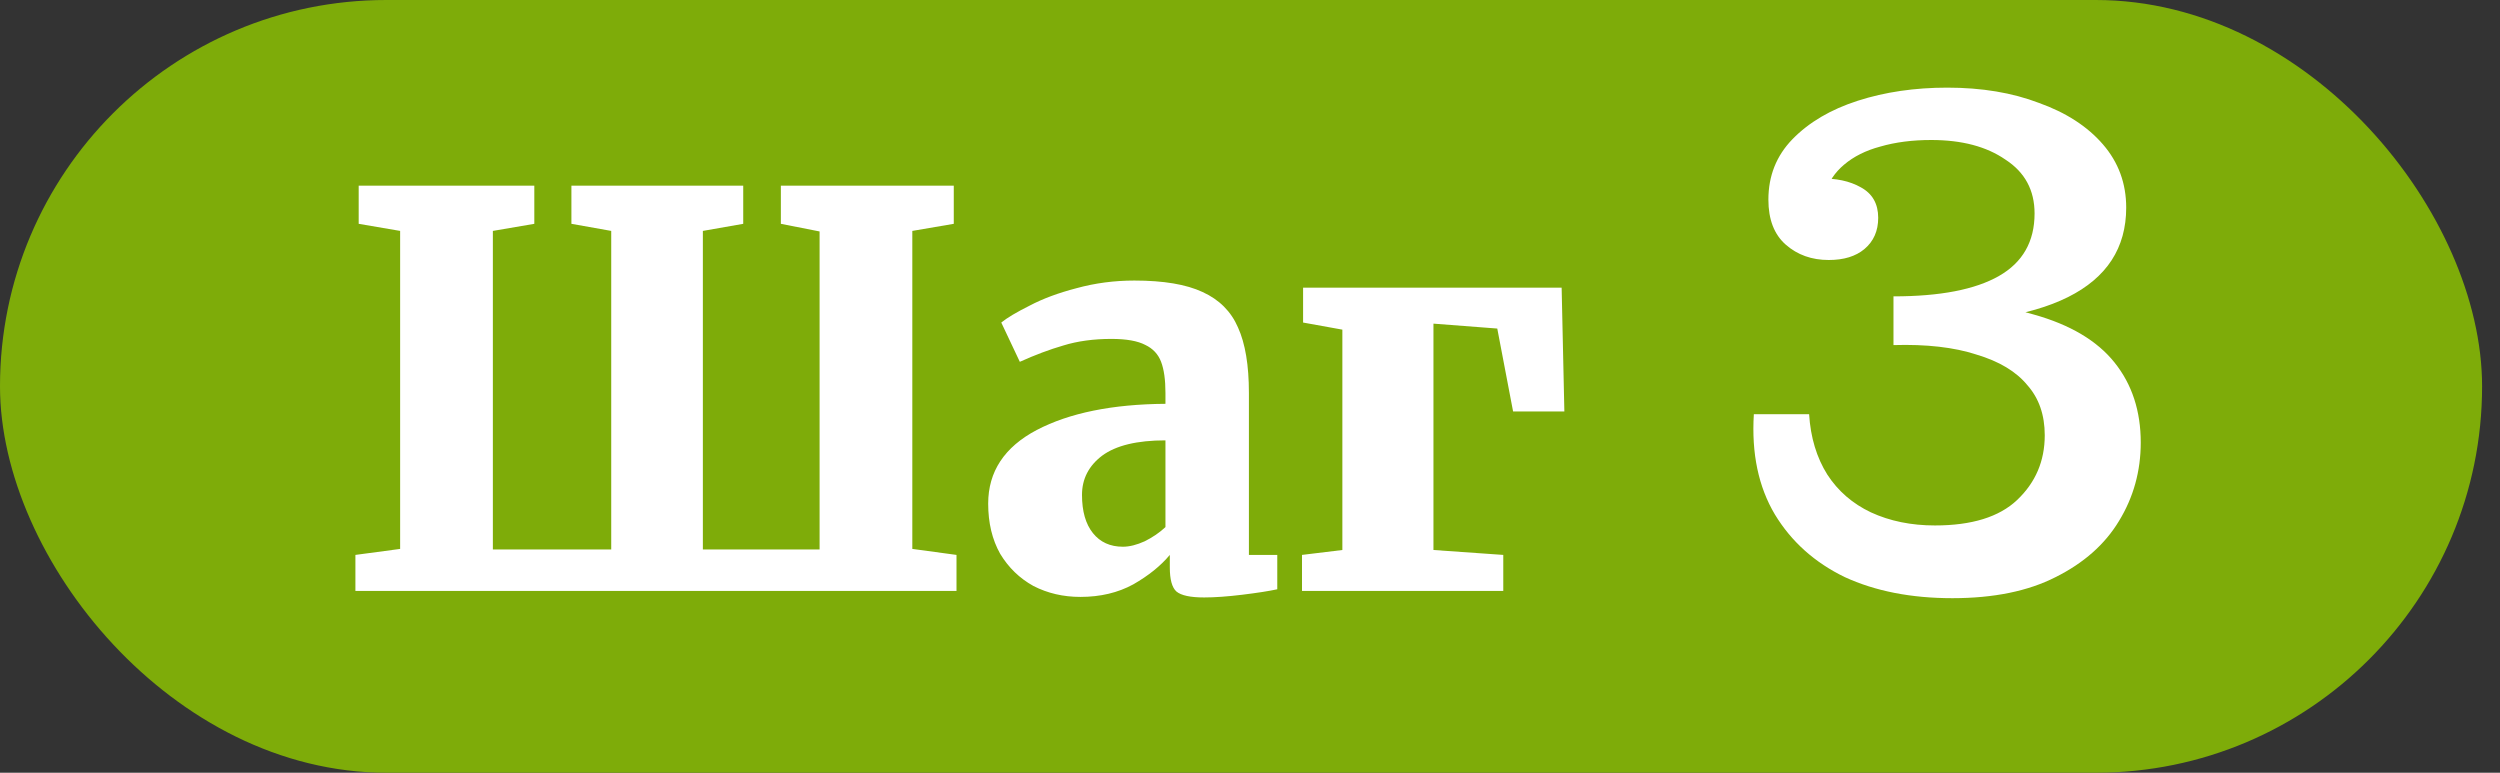
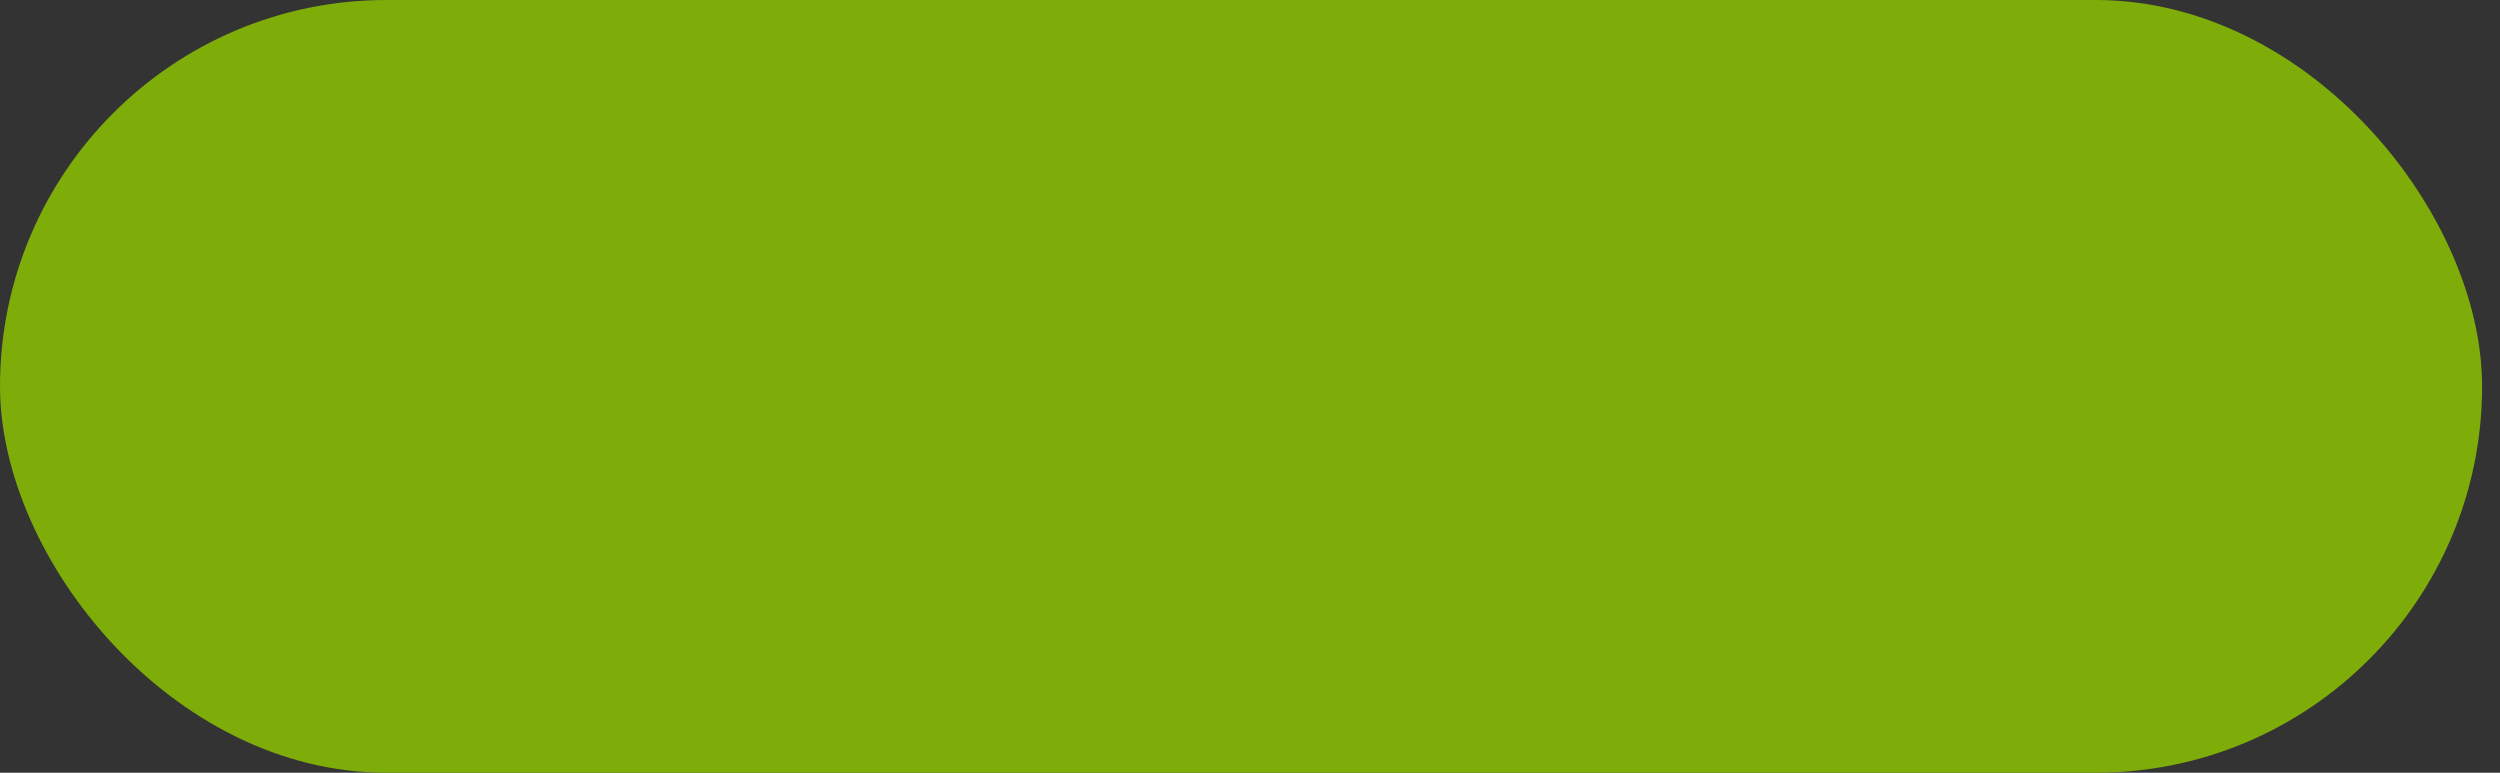
<svg xmlns="http://www.w3.org/2000/svg" width="110" height="34" viewBox="0 0 110 34" fill="none">
  <rect x="0" y="0" width="110" height="34" fill="#333333" stroke="none" />
  <rect width="109.212" height="34" rx="17" fill="#7EAC09" />
-   <path d="M23.51 8.168V9.848L21.686 10.16V24.176H26.894V10.16L25.142 9.848V8.168H32.702V9.848L30.926 10.16V24.176H36.062V10.184L34.358 9.848V8.168H41.966V9.848L40.142 10.16V24.152L42.086 24.416V26H15.638V24.416L17.606 24.152V10.16L15.782 9.848V8.168H23.51ZM43.48 22.16C43.48 20.752 44.192 19.672 45.616 18.92C47.056 18.168 48.944 17.784 51.28 17.768V17.288C51.28 16.712 51.216 16.256 51.088 15.92C50.96 15.584 50.728 15.336 50.392 15.176C50.056 15 49.56 14.912 48.904 14.912C48.12 14.912 47.416 15.008 46.792 15.2C46.184 15.376 45.544 15.616 44.872 15.92L44.056 14.192C44.312 13.984 44.728 13.736 45.304 13.448C45.88 13.144 46.568 12.888 47.368 12.68C48.184 12.456 49.032 12.344 49.912 12.344C51.192 12.344 52.192 12.512 52.912 12.848C53.648 13.184 54.168 13.704 54.472 14.408C54.792 15.112 54.952 16.072 54.952 17.288V24.416H56.2V25.928C55.832 26.008 55.32 26.088 54.664 26.168C54.008 26.248 53.448 26.288 52.984 26.288C52.376 26.288 51.968 26.2 51.76 26.024C51.568 25.848 51.472 25.496 51.472 24.968V24.416C51.072 24.896 50.536 25.328 49.864 25.712C49.192 26.08 48.416 26.264 47.536 26.264C46.784 26.264 46.096 26.104 45.472 25.784C44.864 25.448 44.376 24.976 44.008 24.368C43.656 23.744 43.48 23.008 43.48 22.16ZM49.408 24.056C49.696 24.056 50.016 23.976 50.368 23.816C50.72 23.64 51.024 23.432 51.28 23.192V19.376C50.032 19.376 49.104 19.6 48.496 20.048C47.904 20.496 47.608 21.072 47.608 21.776C47.608 22.496 47.768 23.056 48.088 23.456C48.408 23.856 48.848 24.056 49.408 24.056ZM68.712 12.656L68.832 18.104H66.576L65.88 14.456L63.072 14.24V24.2L66.144 24.416V26H57.288V24.416L59.064 24.2V14.504L57.336 14.192V12.656H68.712Z" fill="white" />
-   <path d="M85.905 26.32C84.092 26.32 82.513 26.011 81.169 25.392C79.847 24.752 78.823 23.835 78.097 22.64C77.372 21.424 77.063 19.952 77.169 18.224H79.601C79.665 19.248 79.932 20.133 80.401 20.88C80.871 21.605 81.511 22.16 82.321 22.544C83.153 22.928 84.092 23.12 85.137 23.12C86.759 23.12 87.964 22.747 88.753 22C89.564 21.232 89.969 20.283 89.969 19.152C89.969 18.256 89.713 17.52 89.201 16.944C88.711 16.347 87.964 15.899 86.961 15.6C85.98 15.28 84.764 15.141 83.313 15.184V13.424C85.831 13.232 87.889 13.371 89.489 13.84C91.089 14.288 92.273 14.992 93.041 15.952C93.809 16.912 94.193 18.085 94.193 19.472C94.193 20.731 93.873 21.883 93.233 22.928C92.615 23.952 91.687 24.773 90.449 25.392C89.233 26.011 87.719 26.32 85.905 26.32ZM83.313 13.04C85.361 13.04 86.908 12.741 87.953 12.144C88.999 11.547 89.521 10.629 89.521 9.392C89.521 8.368 89.095 7.579 88.241 7.024C87.409 6.448 86.321 6.16 84.977 6.16C84.145 6.16 83.399 6.256 82.737 6.448C82.097 6.619 81.564 6.885 81.137 7.248C80.732 7.589 80.455 8.005 80.305 8.496L80.049 7.856C80.775 7.835 81.383 7.963 81.873 8.24C82.385 8.517 82.641 8.965 82.641 9.584C82.641 10.16 82.439 10.619 82.033 10.96C81.649 11.28 81.127 11.44 80.465 11.44C79.719 11.44 79.089 11.216 78.577 10.768C78.065 10.32 77.809 9.659 77.809 8.784C77.809 7.739 78.161 6.853 78.865 6.128C79.591 5.381 80.551 4.816 81.745 4.432C82.94 4.048 84.252 3.856 85.681 3.856C87.196 3.856 88.54 4.08 89.713 4.528C90.908 4.955 91.847 5.563 92.529 6.352C93.212 7.141 93.553 8.069 93.553 9.136C93.553 10.907 92.7 12.219 90.993 13.072C89.287 13.925 86.727 14.309 83.313 14.224V13.04Z" fill="white" />
</svg>